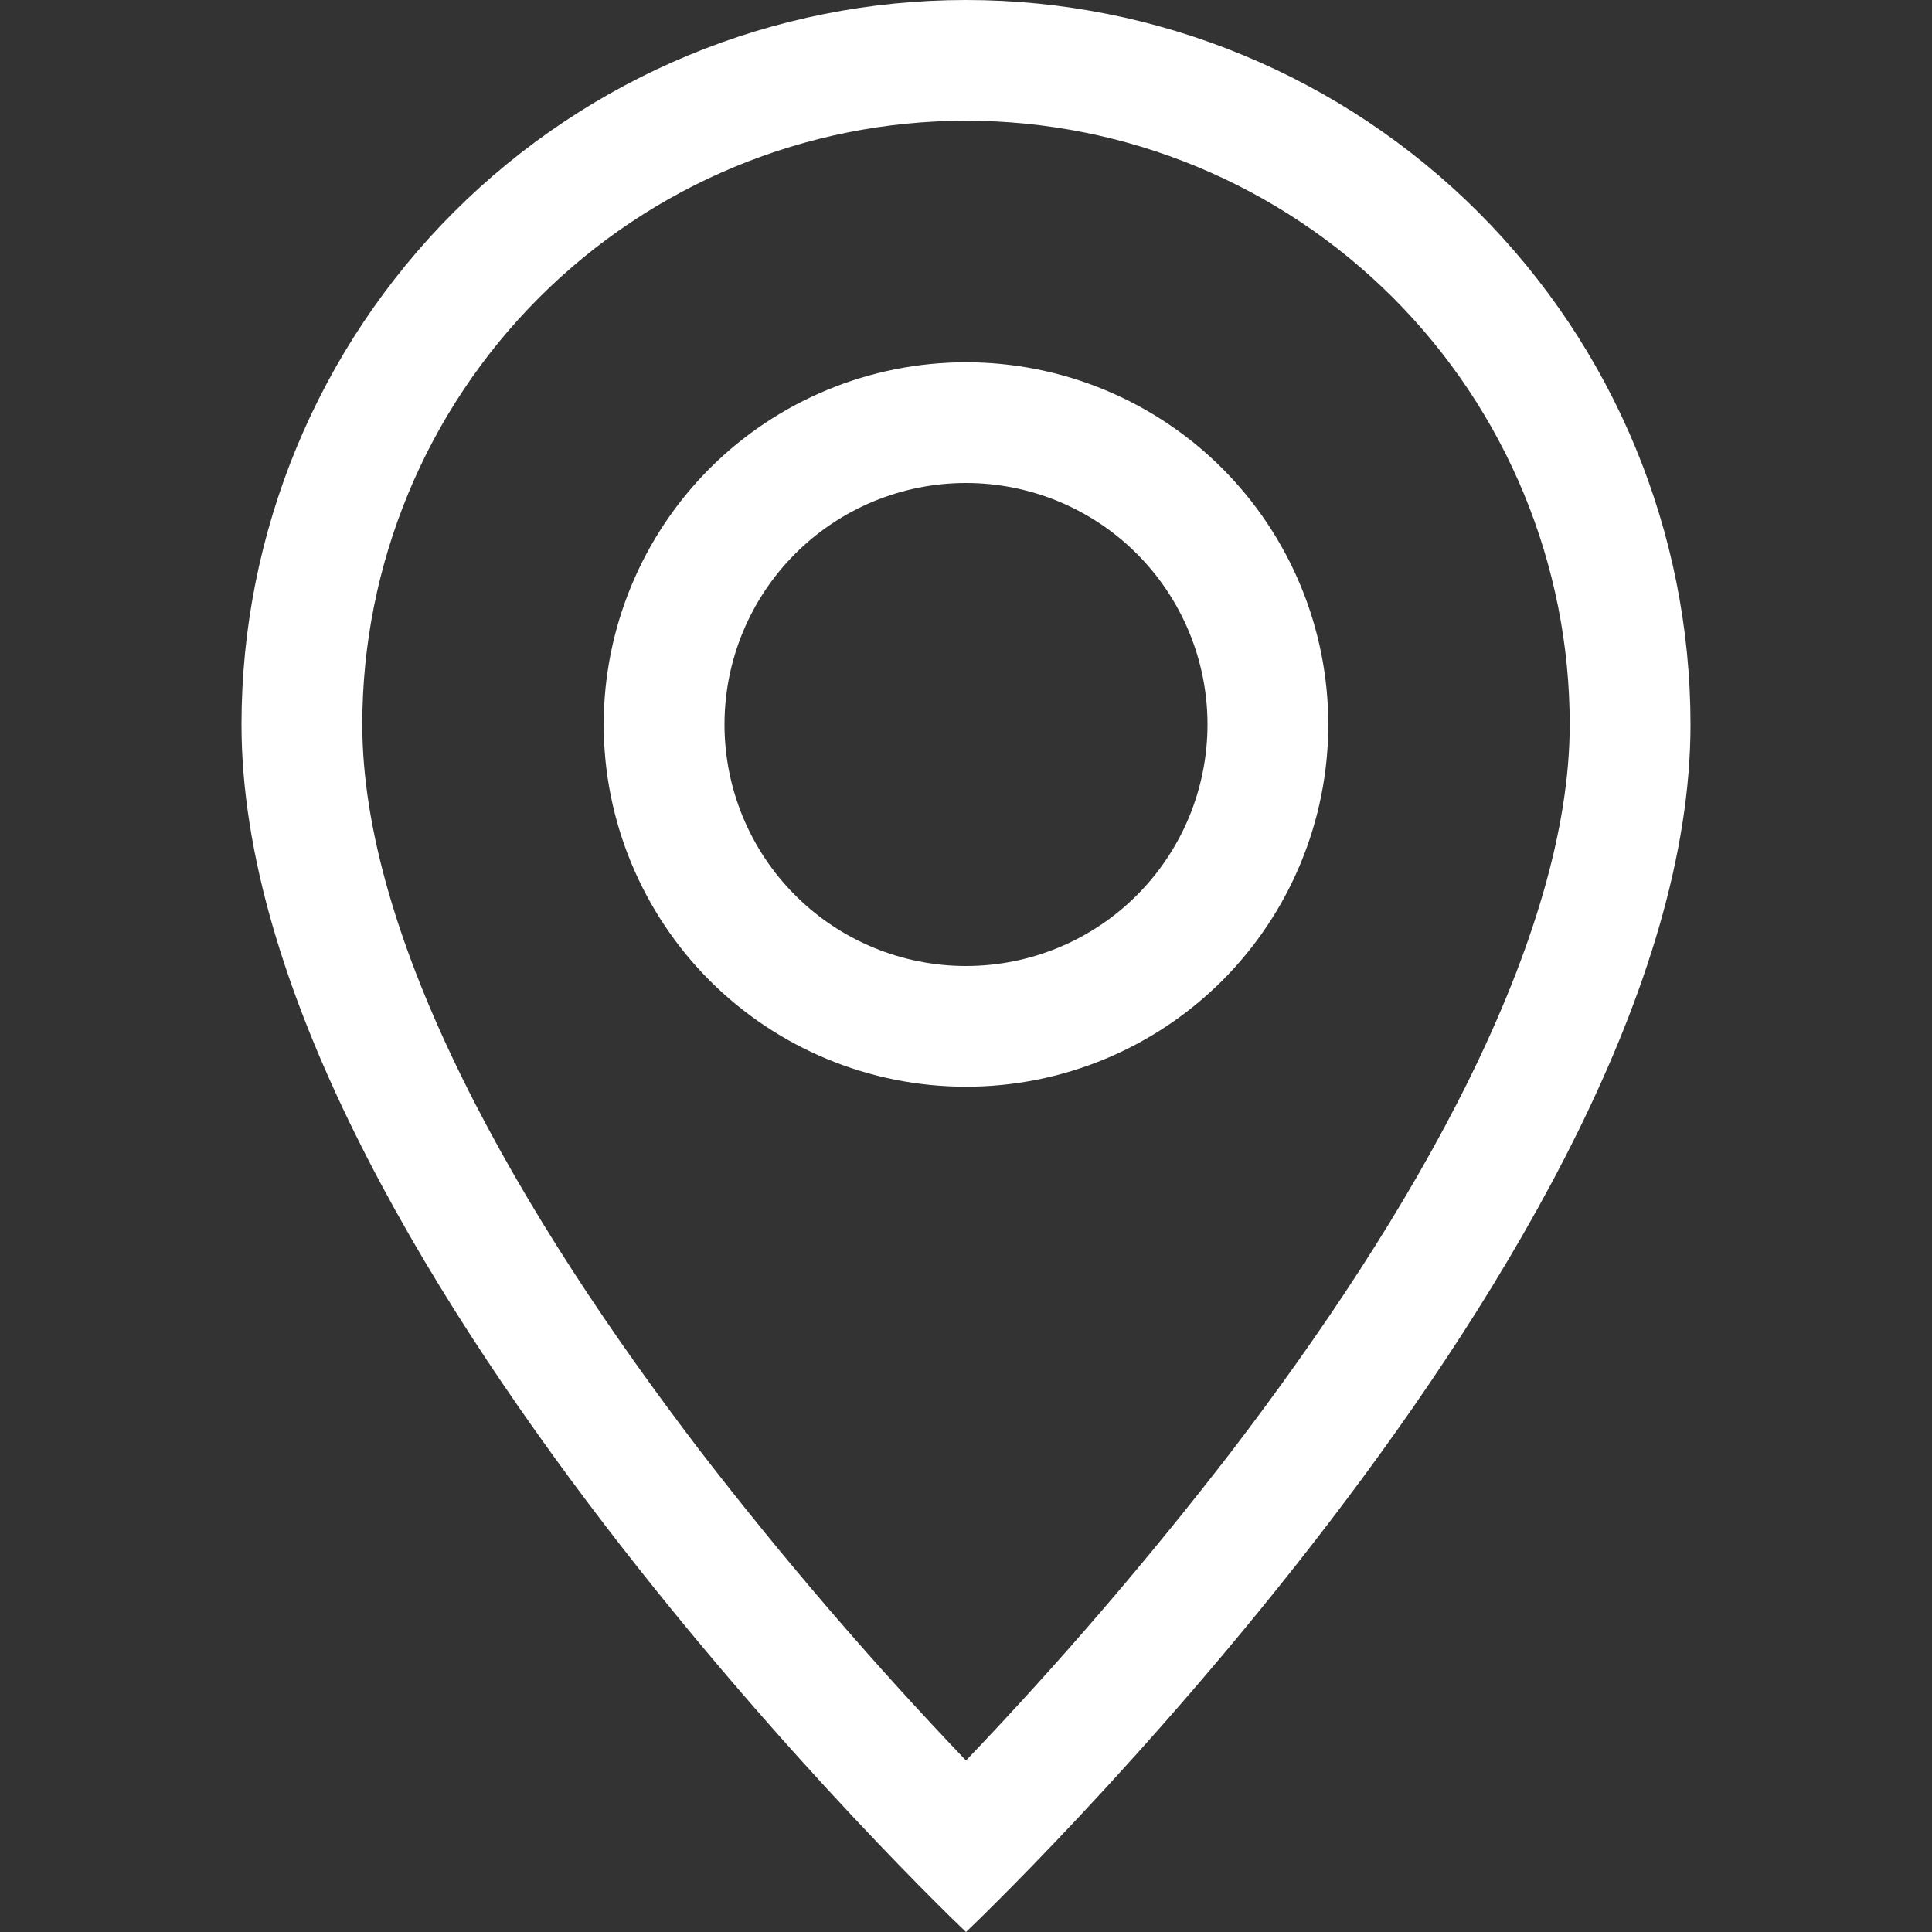
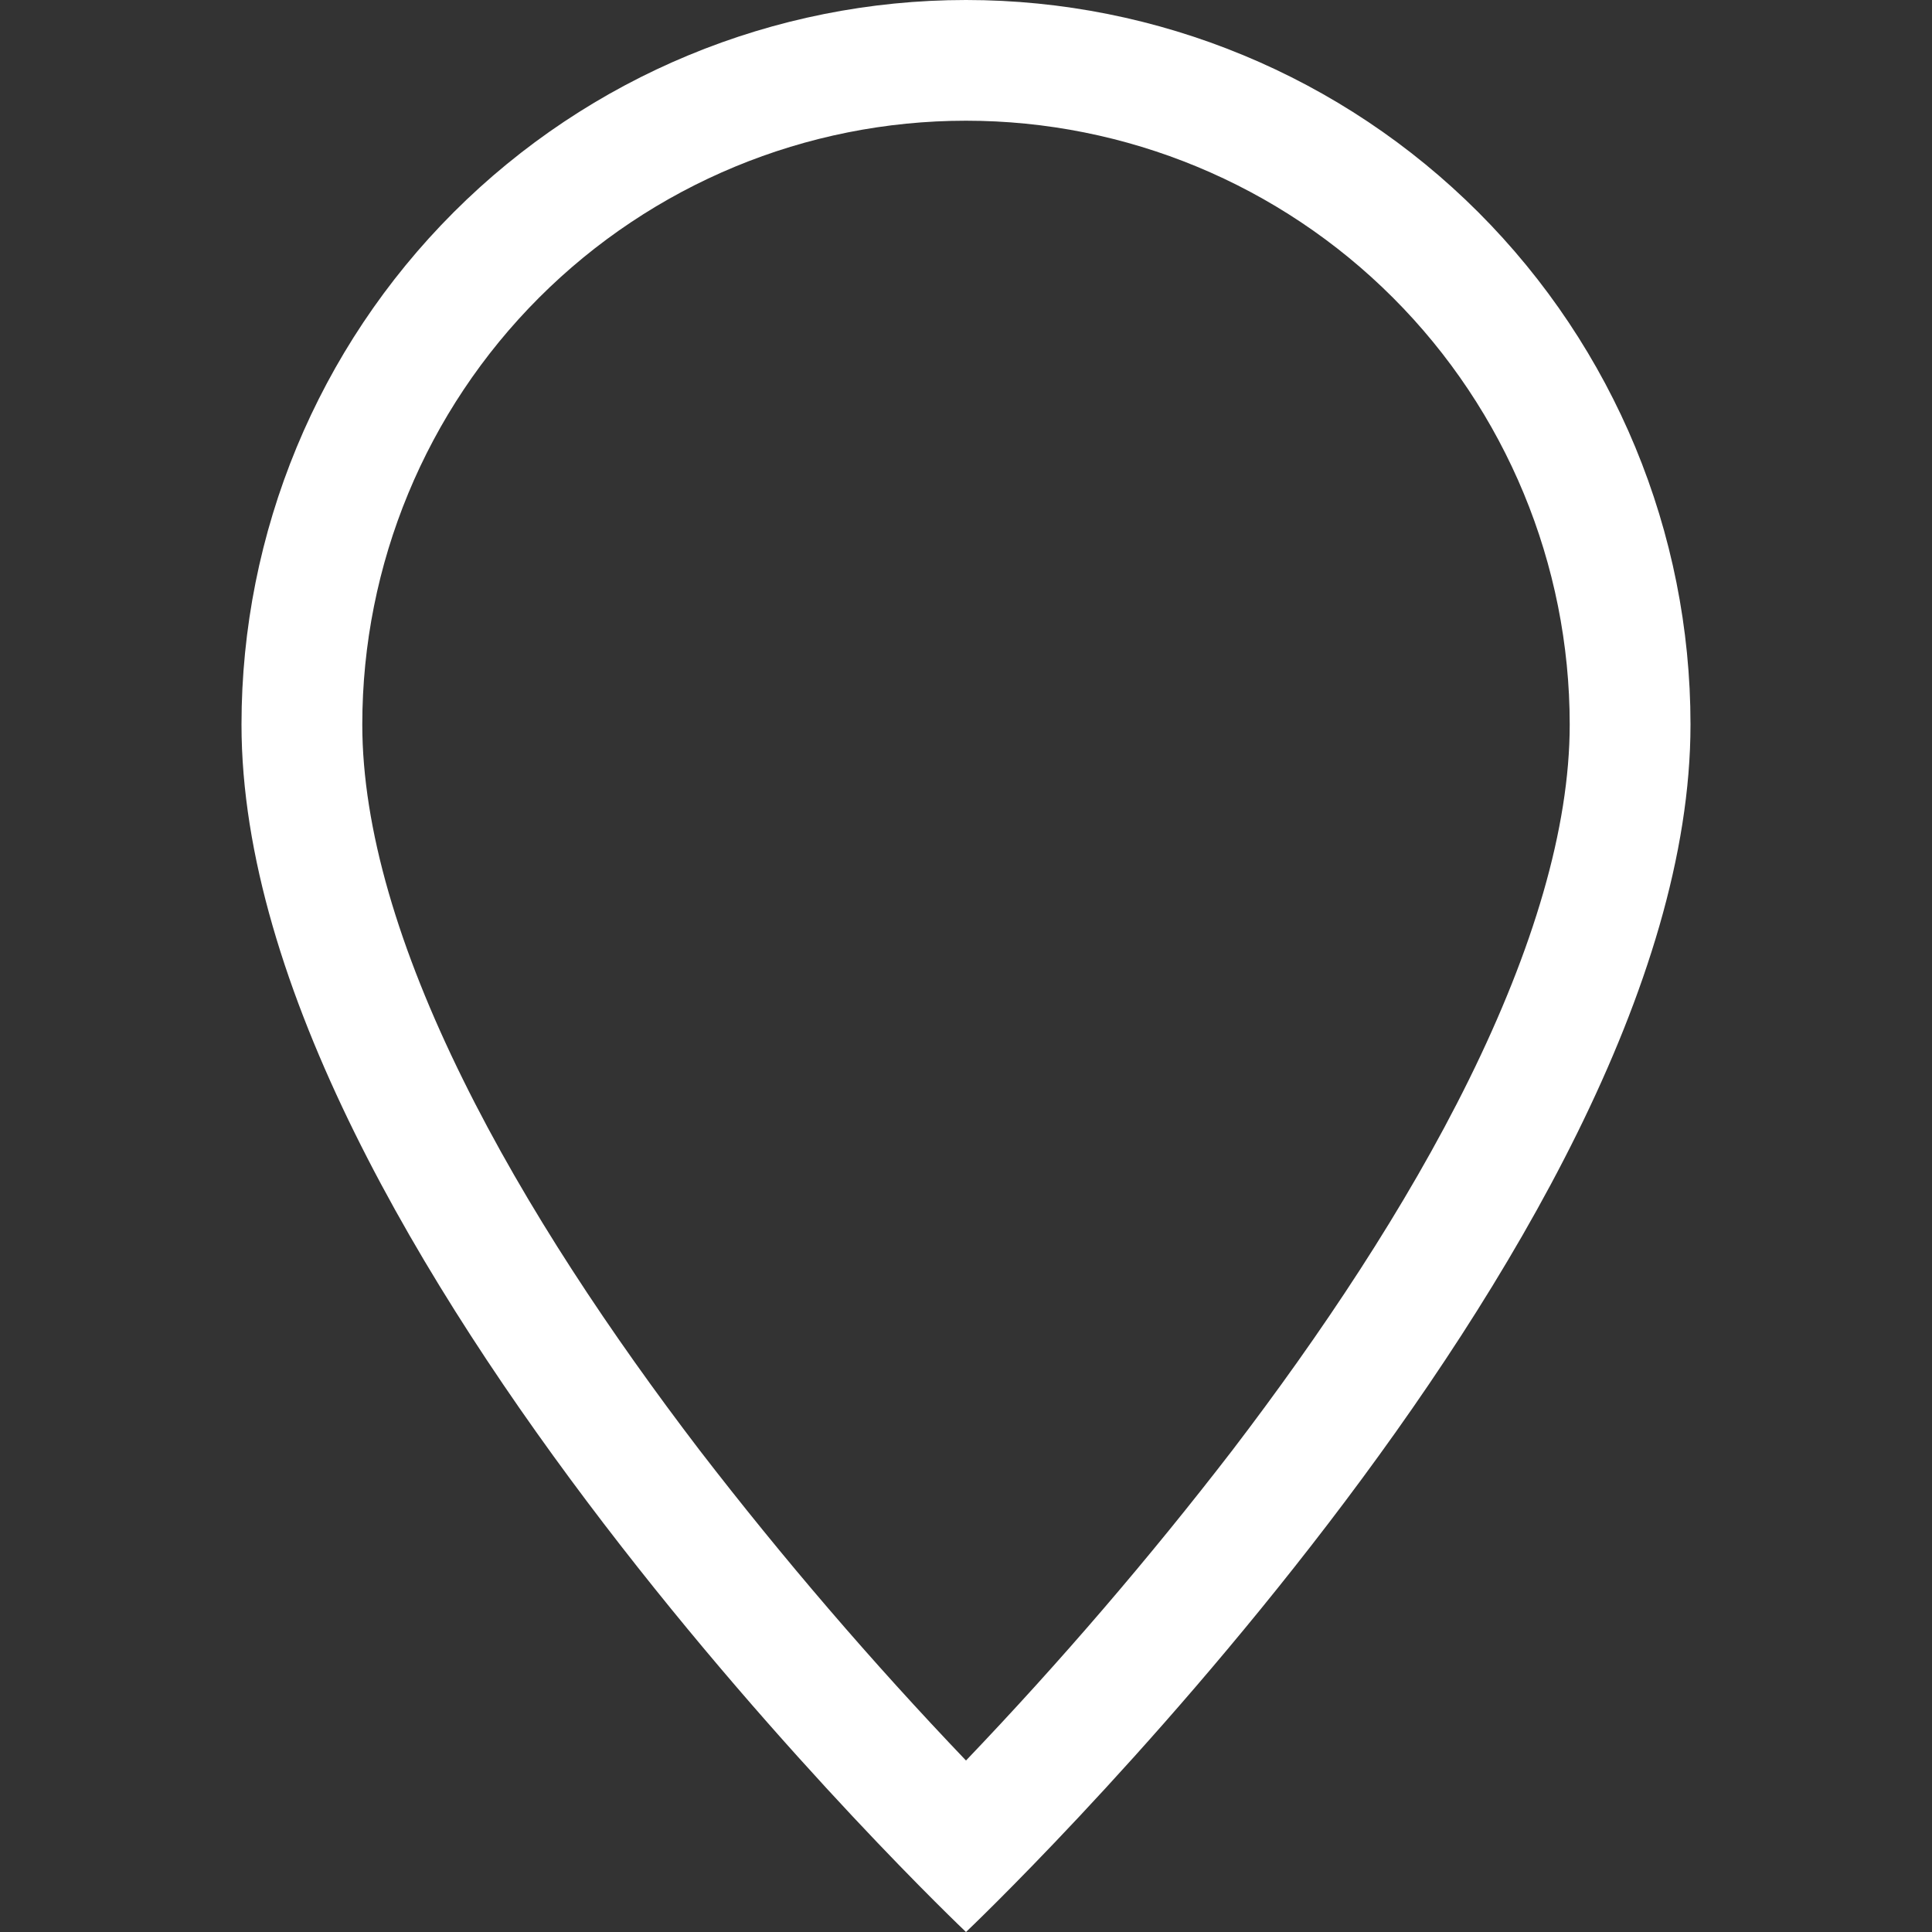
<svg xmlns="http://www.w3.org/2000/svg" width="25" height="25" viewBox="0 0 25 25" fill="none">
  <rect x="0" y="0" width="25" height="25" fill="#333333" stroke="none" />
  <g clip-path="url(#clip0_117_1749)">
    <path d="M19.009 13.969C18.191 15.628 17.081 17.281 15.947 18.766C14.87 20.164 13.719 21.505 12.5 22.781C11.281 21.505 10.13 20.164 9.053 18.766C7.919 17.281 6.809 15.628 5.991 13.969C5.162 12.292 4.688 10.722 4.688 9.375C4.688 7.303 5.511 5.316 6.976 3.851C8.441 2.386 10.428 1.562 12.5 1.562C14.572 1.562 16.559 2.386 18.024 3.851C19.489 5.316 20.312 7.303 20.312 9.375C20.312 10.722 19.836 12.292 19.009 13.969ZM12.5 25C12.5 25 21.875 16.116 21.875 9.375C21.875 6.889 20.887 4.504 19.129 2.746C17.371 0.988 14.986 0 12.5 0C10.014 0 7.629 0.988 5.871 2.746C4.113 4.504 3.125 6.889 3.125 9.375C3.125 16.116 12.5 25 12.5 25Z" fill="white" />
-     <path d="M12.5 12.5C11.671 12.5 10.876 12.171 10.29 11.585C9.704 10.999 9.375 10.204 9.375 9.375C9.375 8.546 9.704 7.751 10.29 7.165C10.876 6.579 11.671 6.25 12.5 6.25C13.329 6.25 14.124 6.579 14.71 7.165C15.296 7.751 15.625 8.546 15.625 9.375C15.625 10.204 15.296 10.999 14.71 11.585C14.124 12.171 13.329 12.5 12.5 12.5ZM12.5 14.062C13.743 14.062 14.935 13.569 15.815 12.69C16.694 11.81 17.188 10.618 17.188 9.375C17.188 8.132 16.694 6.94 15.815 6.06C14.935 5.181 13.743 4.688 12.5 4.688C11.257 4.688 10.065 5.181 9.185 6.06C8.306 6.94 7.812 8.132 7.812 9.375C7.812 10.618 8.306 11.81 9.185 12.69C10.065 13.569 11.257 14.062 12.5 14.062Z" fill="white" />
  </g>
  <defs>
    <clipPath id="clip0_117_1749">
      <rect width="25" height="25" fill="white" />
    </clipPath>
  </defs>
</svg>